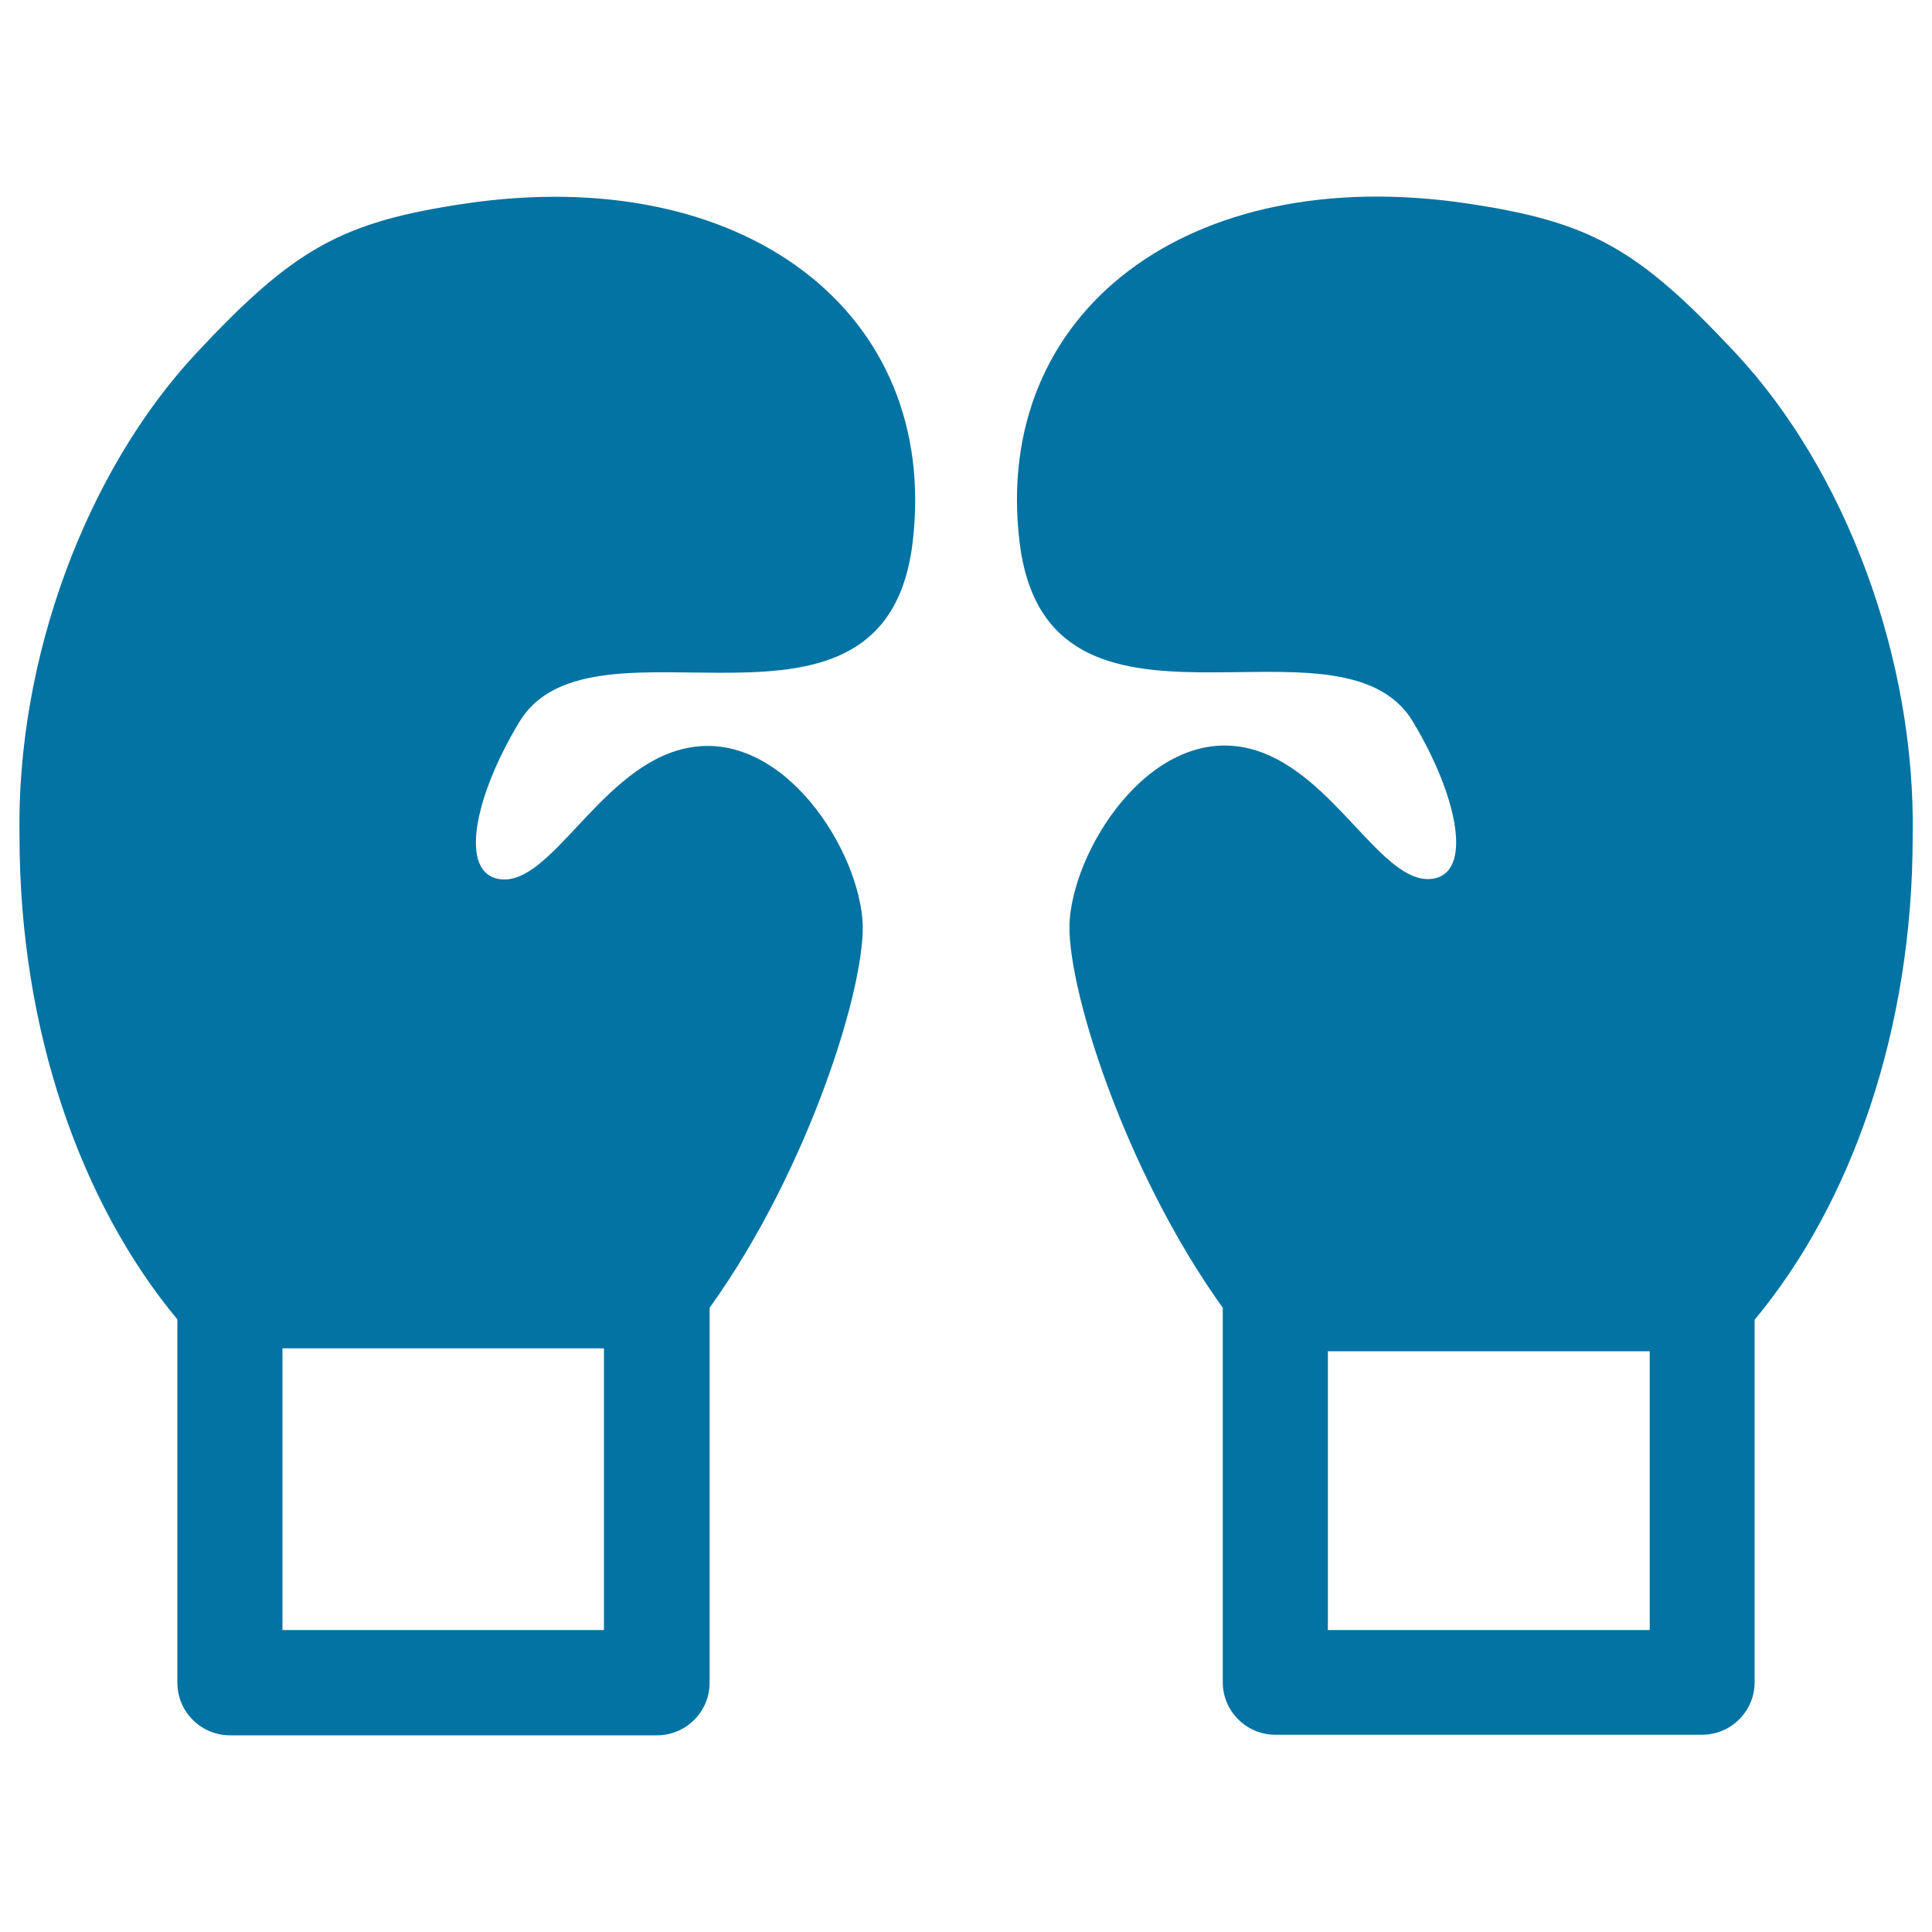
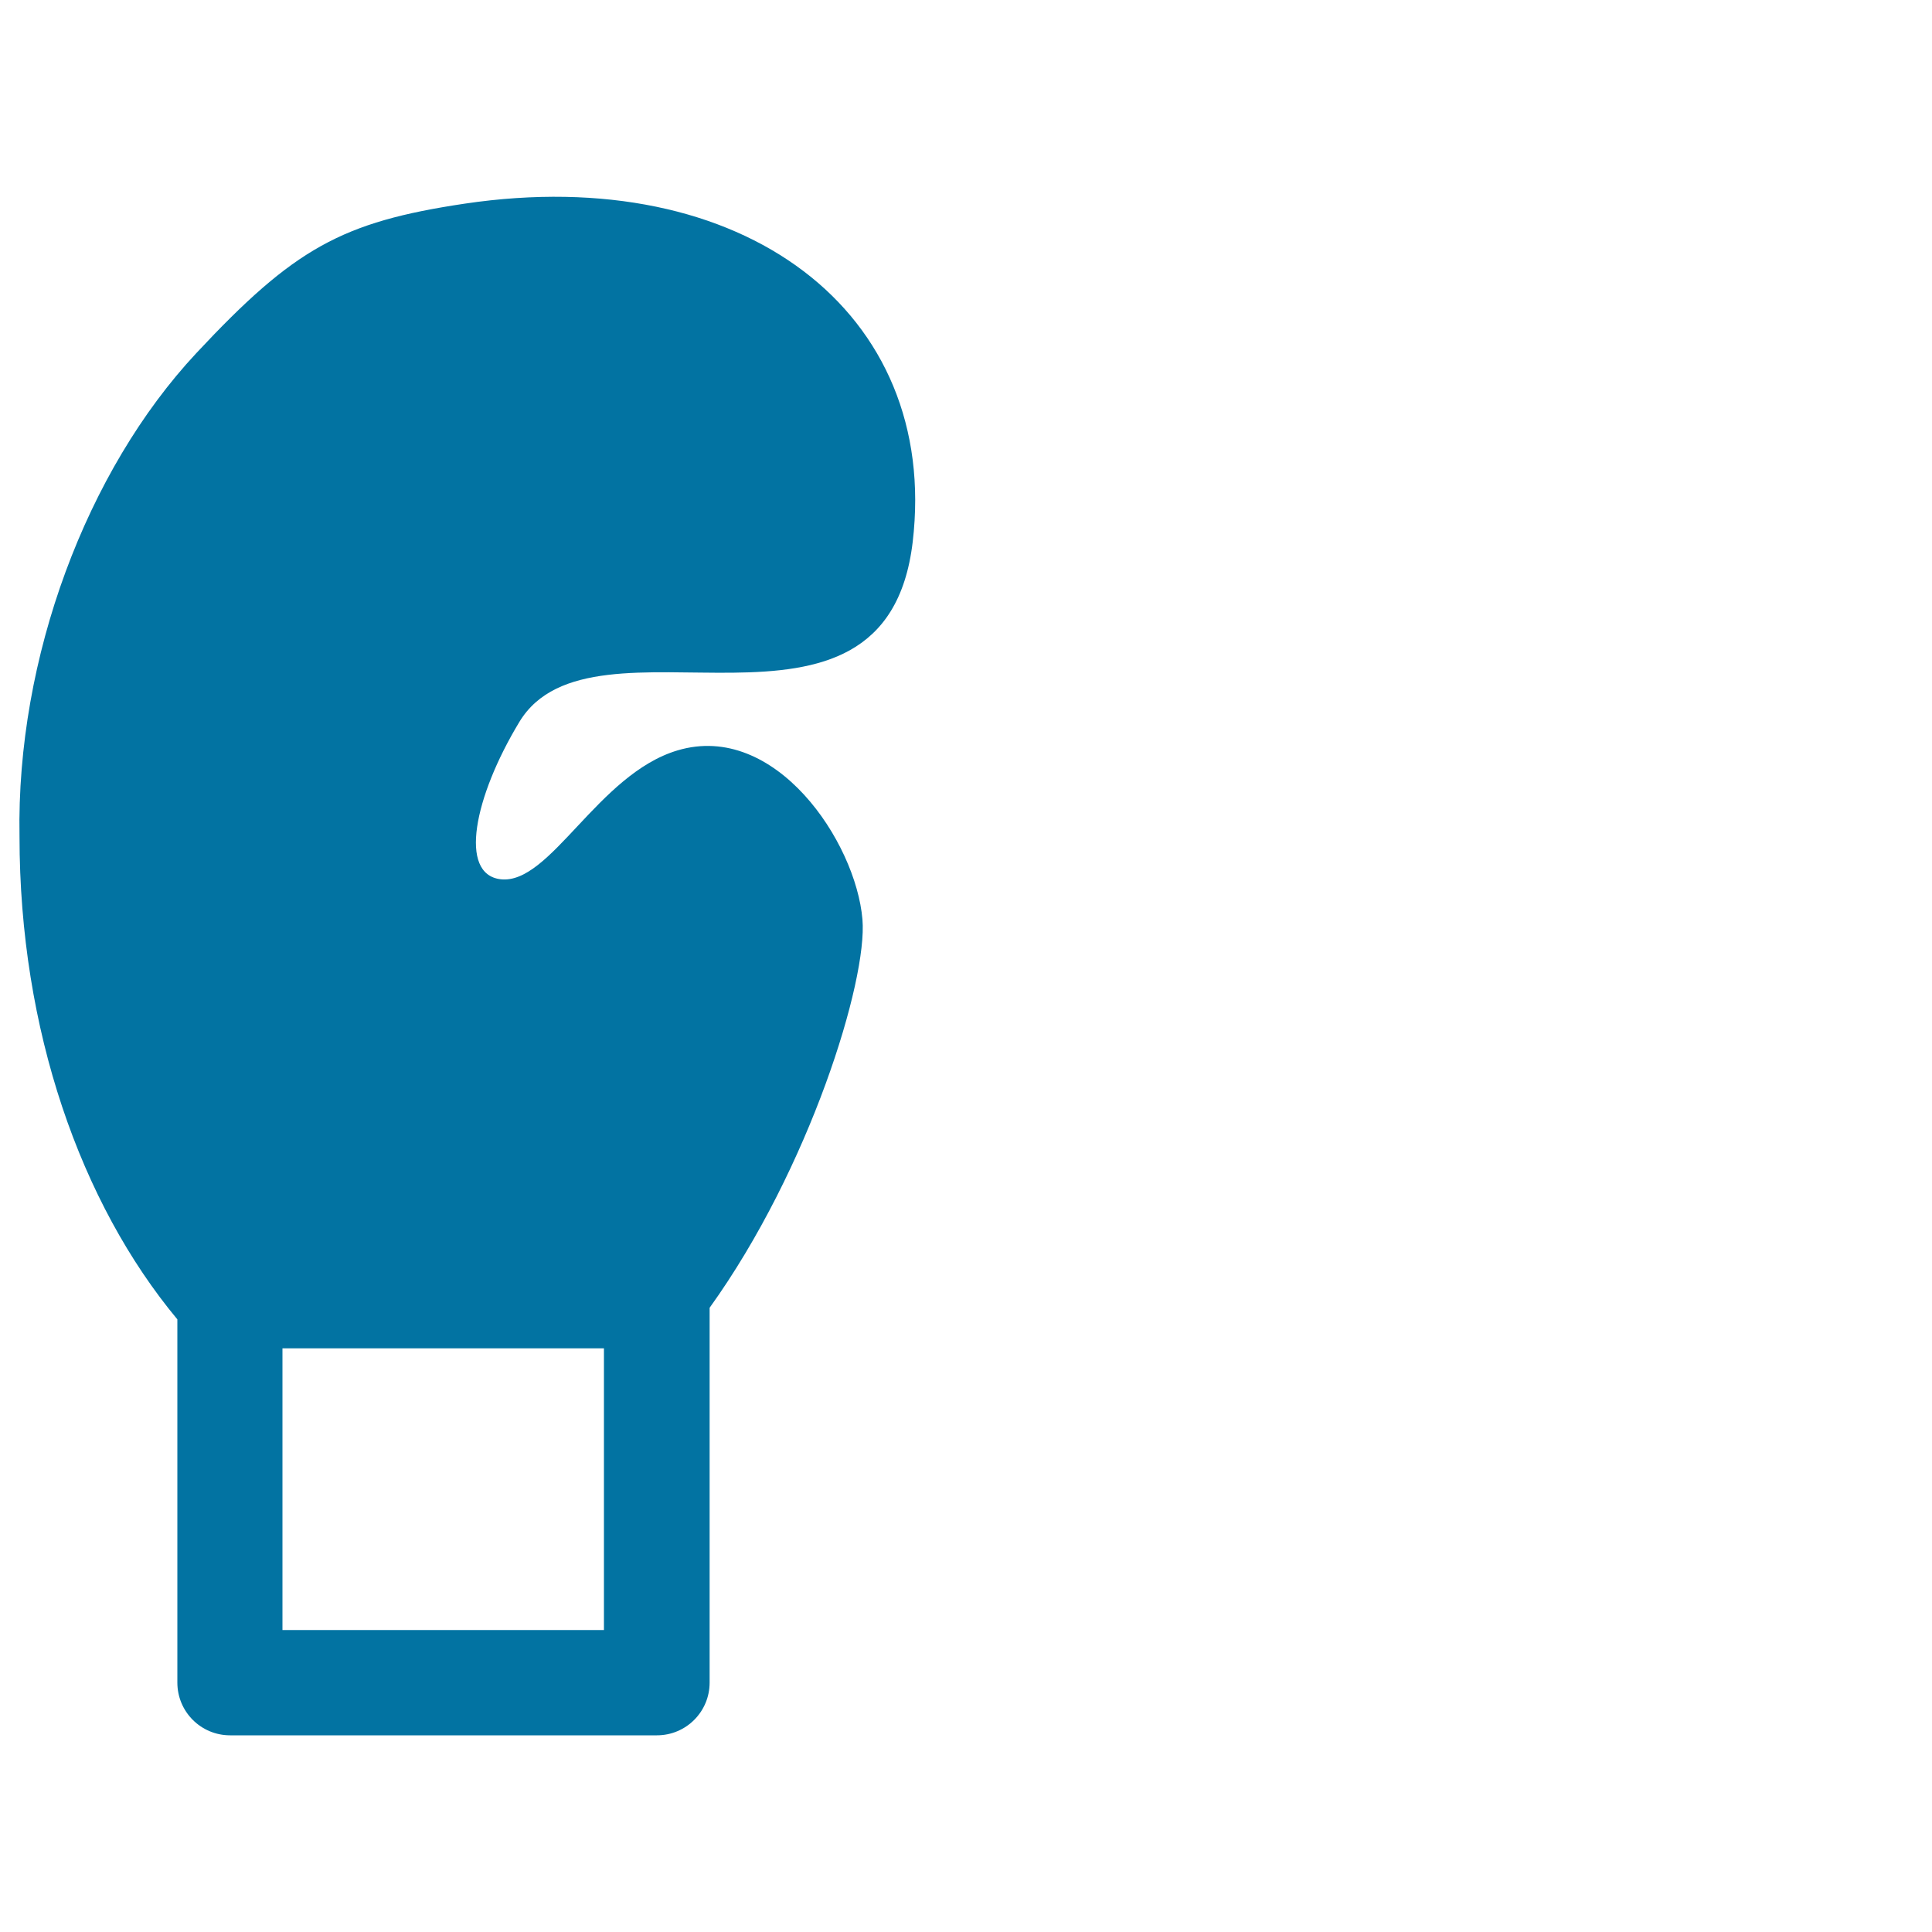
<svg xmlns="http://www.w3.org/2000/svg" viewBox="0 0 1000 1000" style="fill:#0273a2">
  <title>Gloves Sportive Protection Equipment SVG icon</title>
  <g>
    <g id="_x34_7_61_">
      <g>
        <path d="M240.6,105.4c-63.7,9.5-88.3,23.1-139,77.4C44.9,243.5,8.4,340.5,10.1,432.9c0,100.2,31.7,189.9,81.7,250v188c0,15.1,12.2,27.3,27.3,27.3h220.9c15.1,0,27.3-12.2,27.3-27.3v-194c51.8-72.1,81.8-169.5,79.1-201c-3.4-40.2-45.1-102.6-95.7-87.5c-41.3,12.3-65.9,69.7-91.6,66.7c-21.8-2.6-13.8-42.5,9.7-81.4c38-63,189.4,26,203.6-93.1C486.5,161.4,384.7,84,240.6,105.4z M312.6,697.9v145.8H146.2V697.9H312.6z" />
-         <path d="M898.3,182.7c-50.6-54.2-75.2-67.9-139-77.4c-144-21.4-245.8,56-231.6,175.1c14.3,119.1,165.6,30.1,203.6,93.1c23.4,38.9,31.4,78.9,9.7,81.4c-25.7,3-50.3-54.4-91.6-66.7c-50.6-15.1-92.3,47.3-95.7,87.5c-2.7,31.5,27.4,129,79.2,201.2v193.8c0,15,12.2,27.2,27.2,27.2H881c15,0,27.2-12.2,27.2-27.2V683.1c50-60.1,81.8-149.8,81.8-250.2C991.6,340.5,955.1,243.5,898.3,182.7z M853.9,843.7H687.3V699.4h166.6V843.7z" />
      </g>
    </g>
  </g>
</svg>